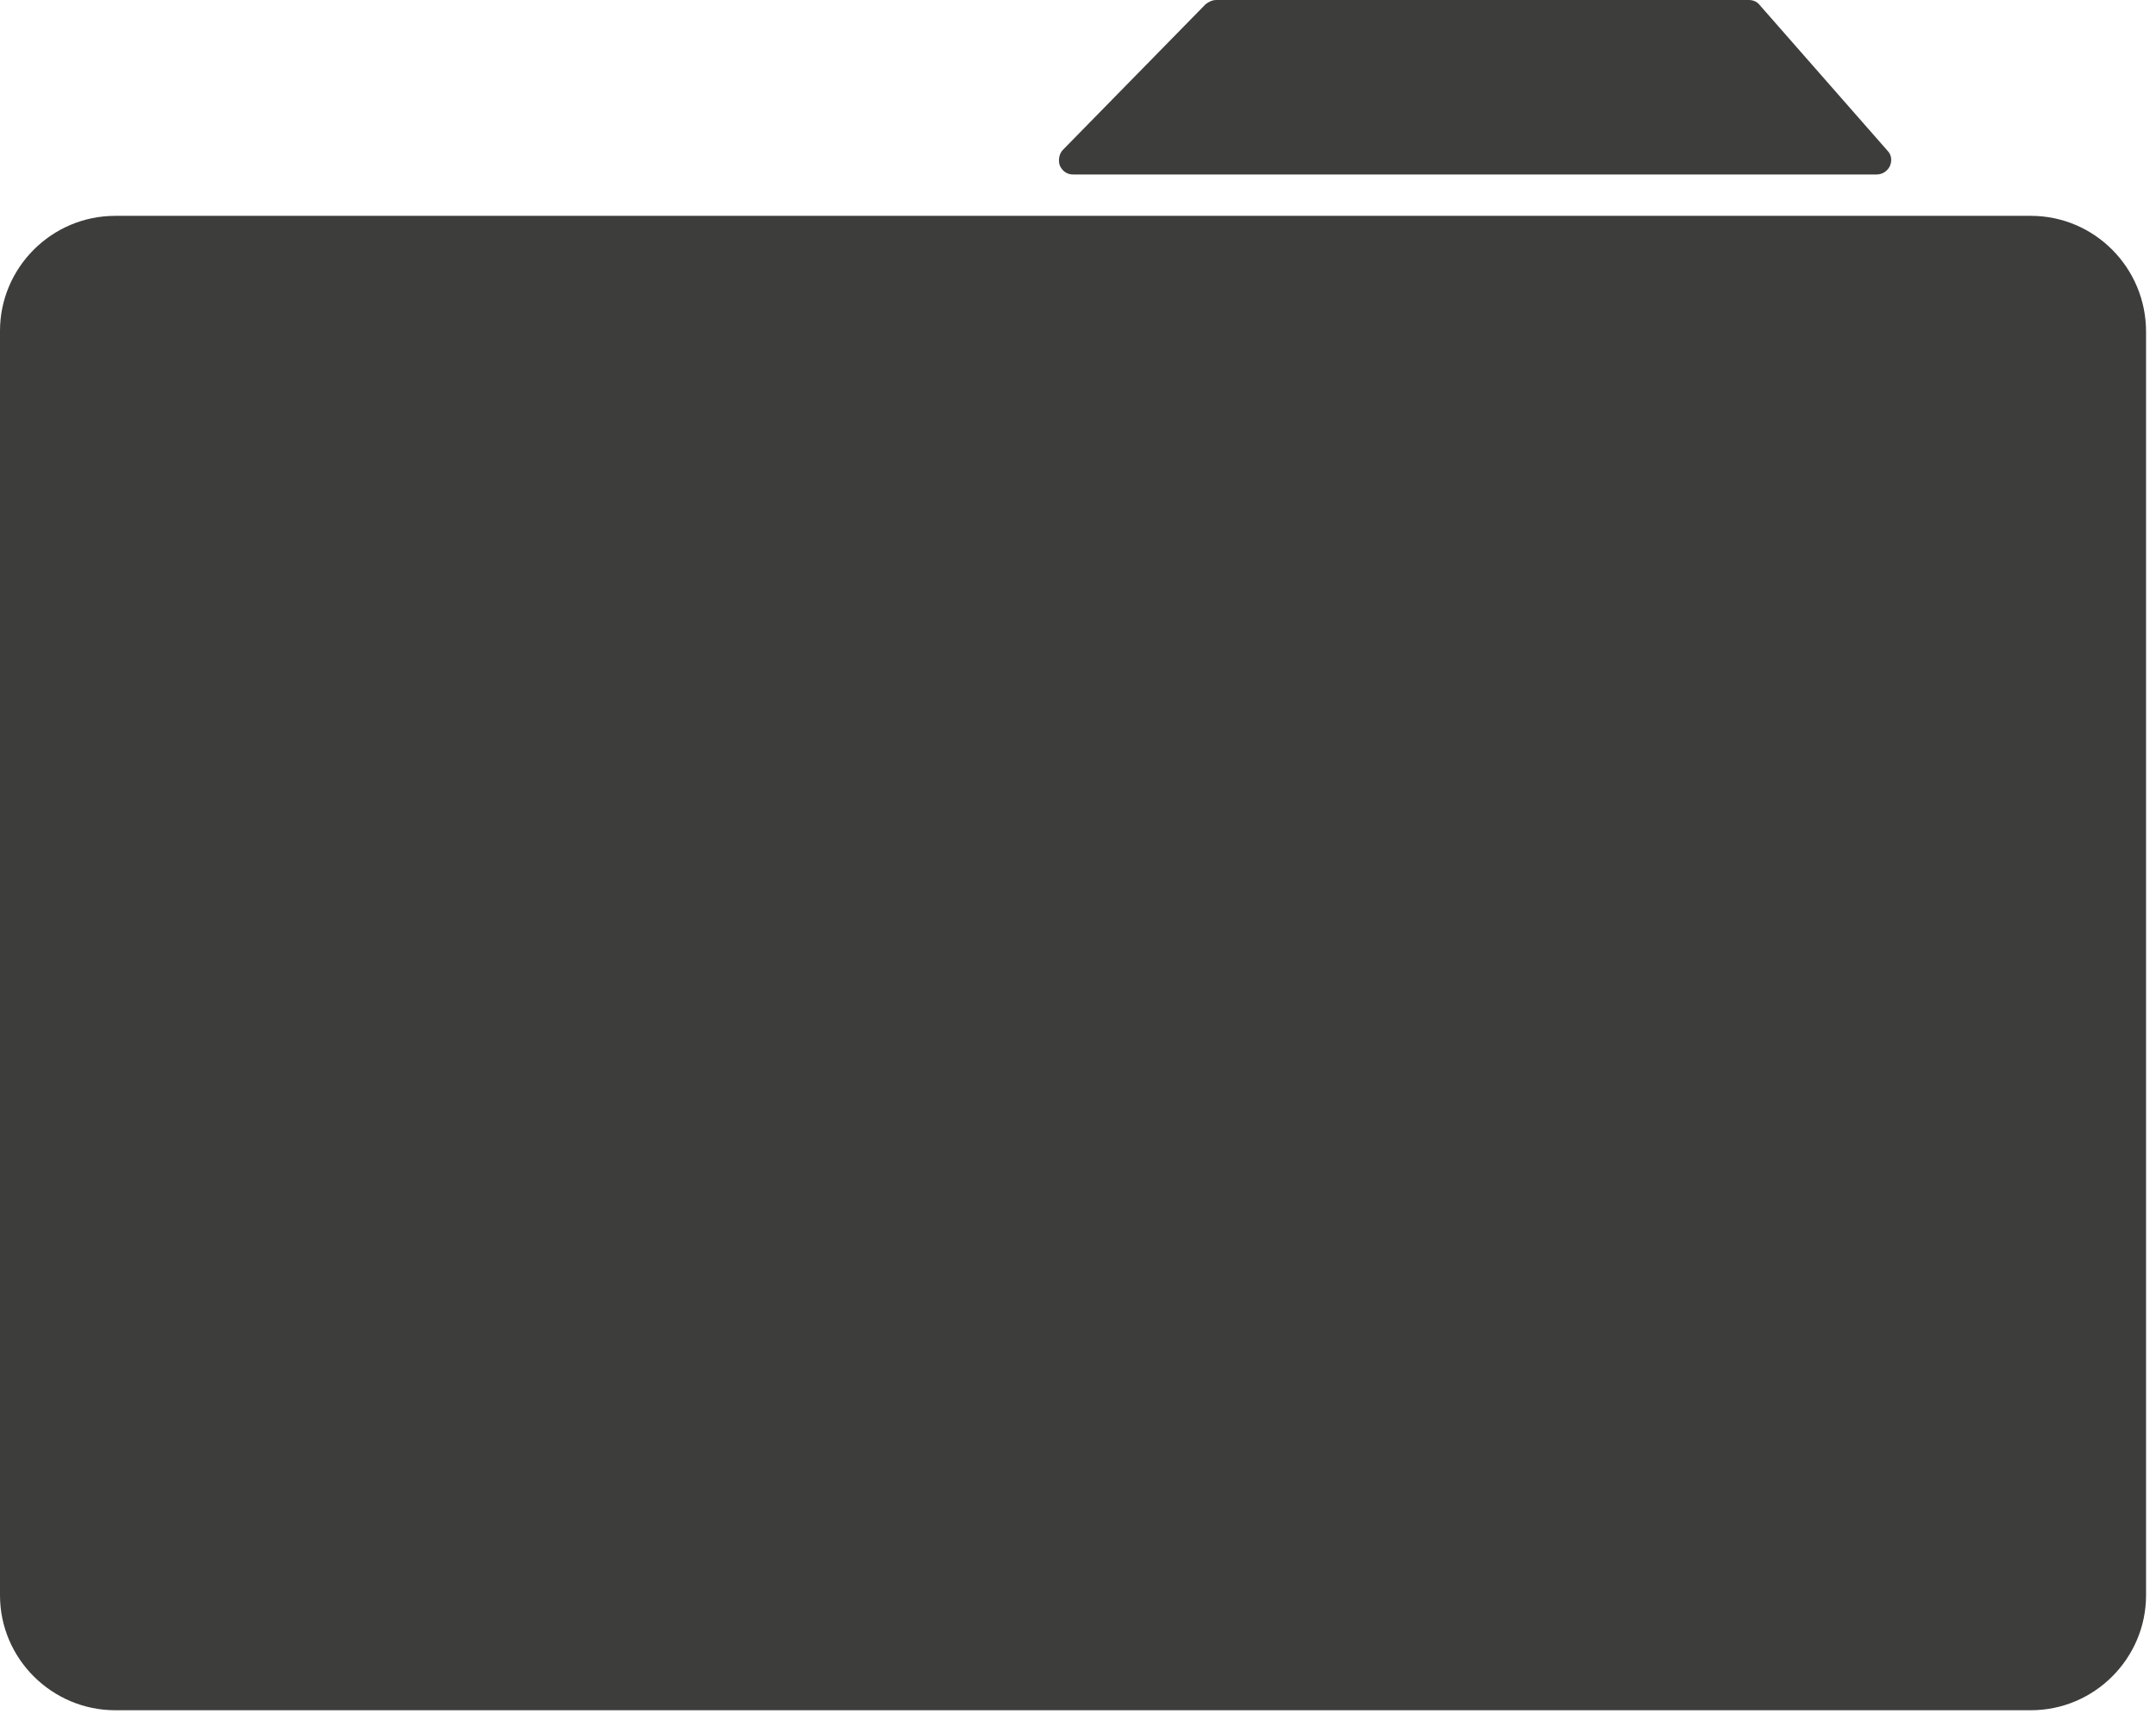
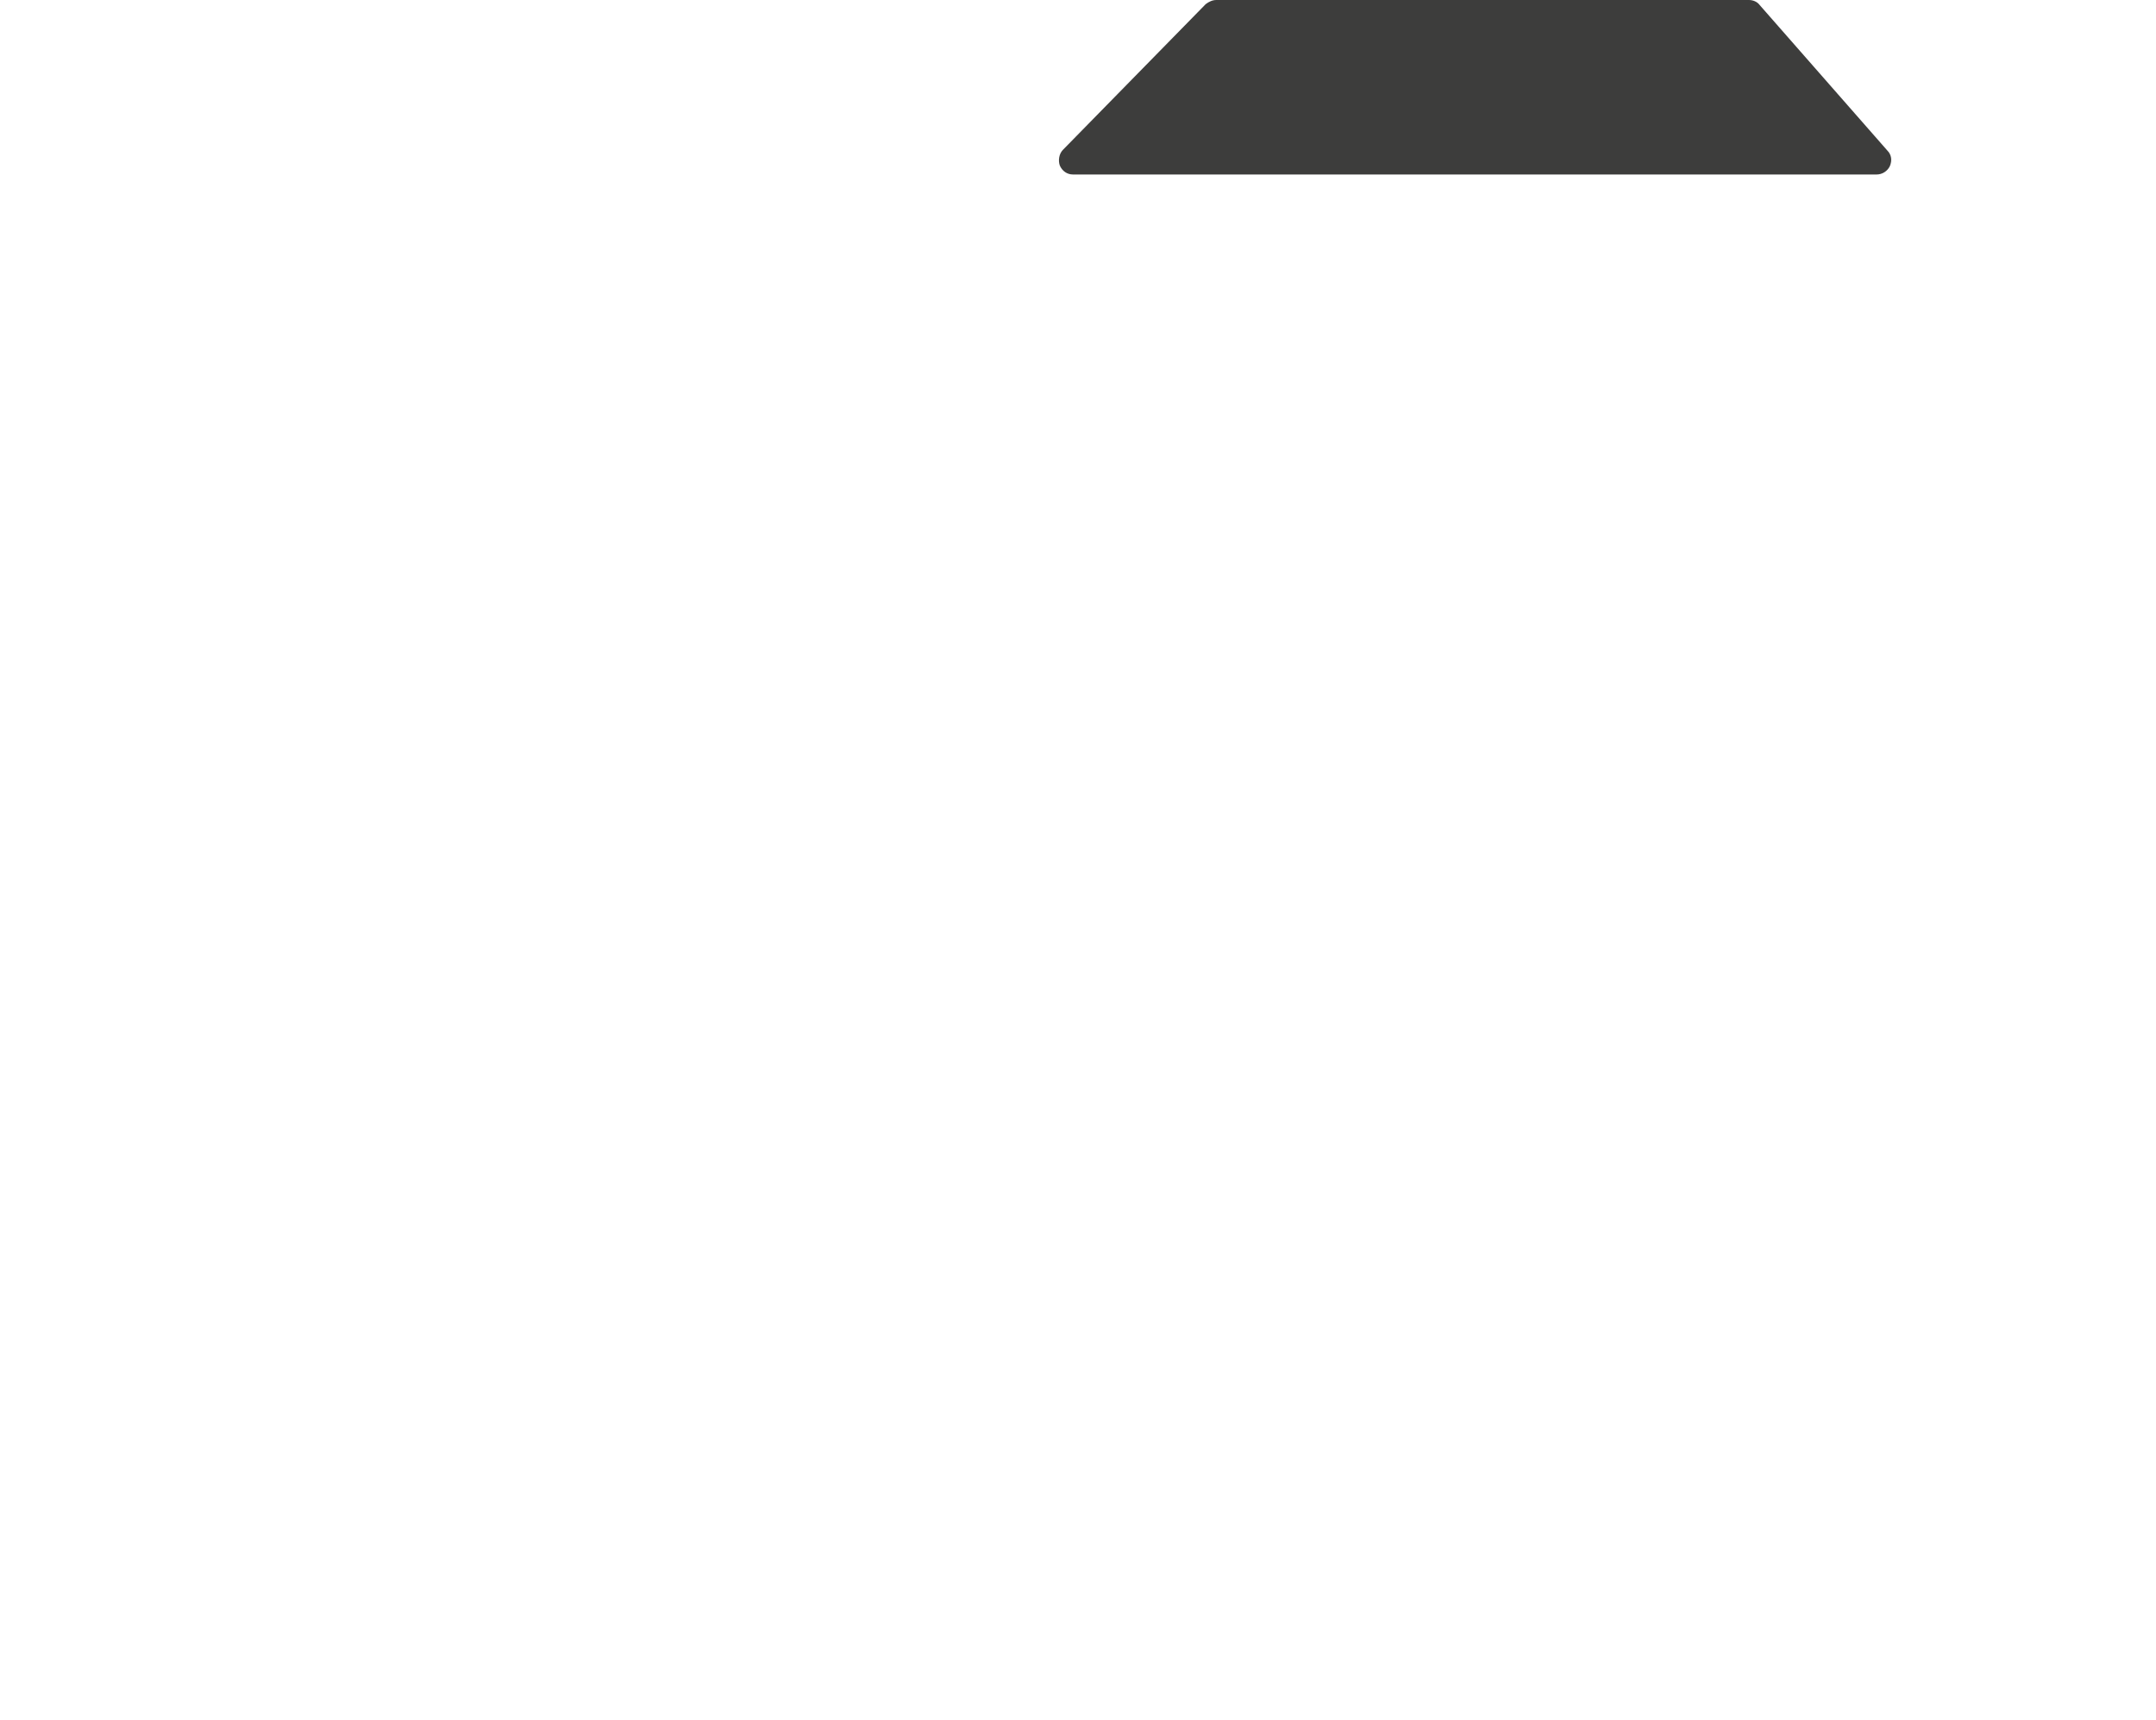
<svg xmlns="http://www.w3.org/2000/svg" width="208px" height="166px" viewBox="0 0 208 166" version="1.1">
  <desc>Created with Lunacy</desc>
  <g id="prax_icons_leistungen_projekte">
-     <path d="M195.92 0L11.12 0C4.96 0 0 5.028 0 11.093L0 133.119C0 139.264 5.04 144.212 11.12 144.212L195.92 144.212C202.08 144.212 207.04 139.185 207.04 133.119L207.04 11.173C207.04 5.028 202.08 0 195.92 0Z" transform="translate(0 20.83)" id="Path" fill="#3D3D3C" stroke="none" />
    <path d="M79.917 14.525L67.597 0.479C67.357 0.16 66.957 0 66.557 0L15.197 0C14.797 0 14.477 0.16 14.157 0.399L0.397 14.445C-0.003 14.844 -0.083 15.483 0.077 15.961C0.317 16.52 0.797 16.839 1.357 16.839L78.877 16.839C79.437 16.839 79.917 16.52 80.157 16.041C80.397 15.483 80.317 14.924 79.917 14.525Z" transform="translate(102.163 0)" id="Path" fill="#3D3D3C" stroke="none" />
  </g>
</svg>